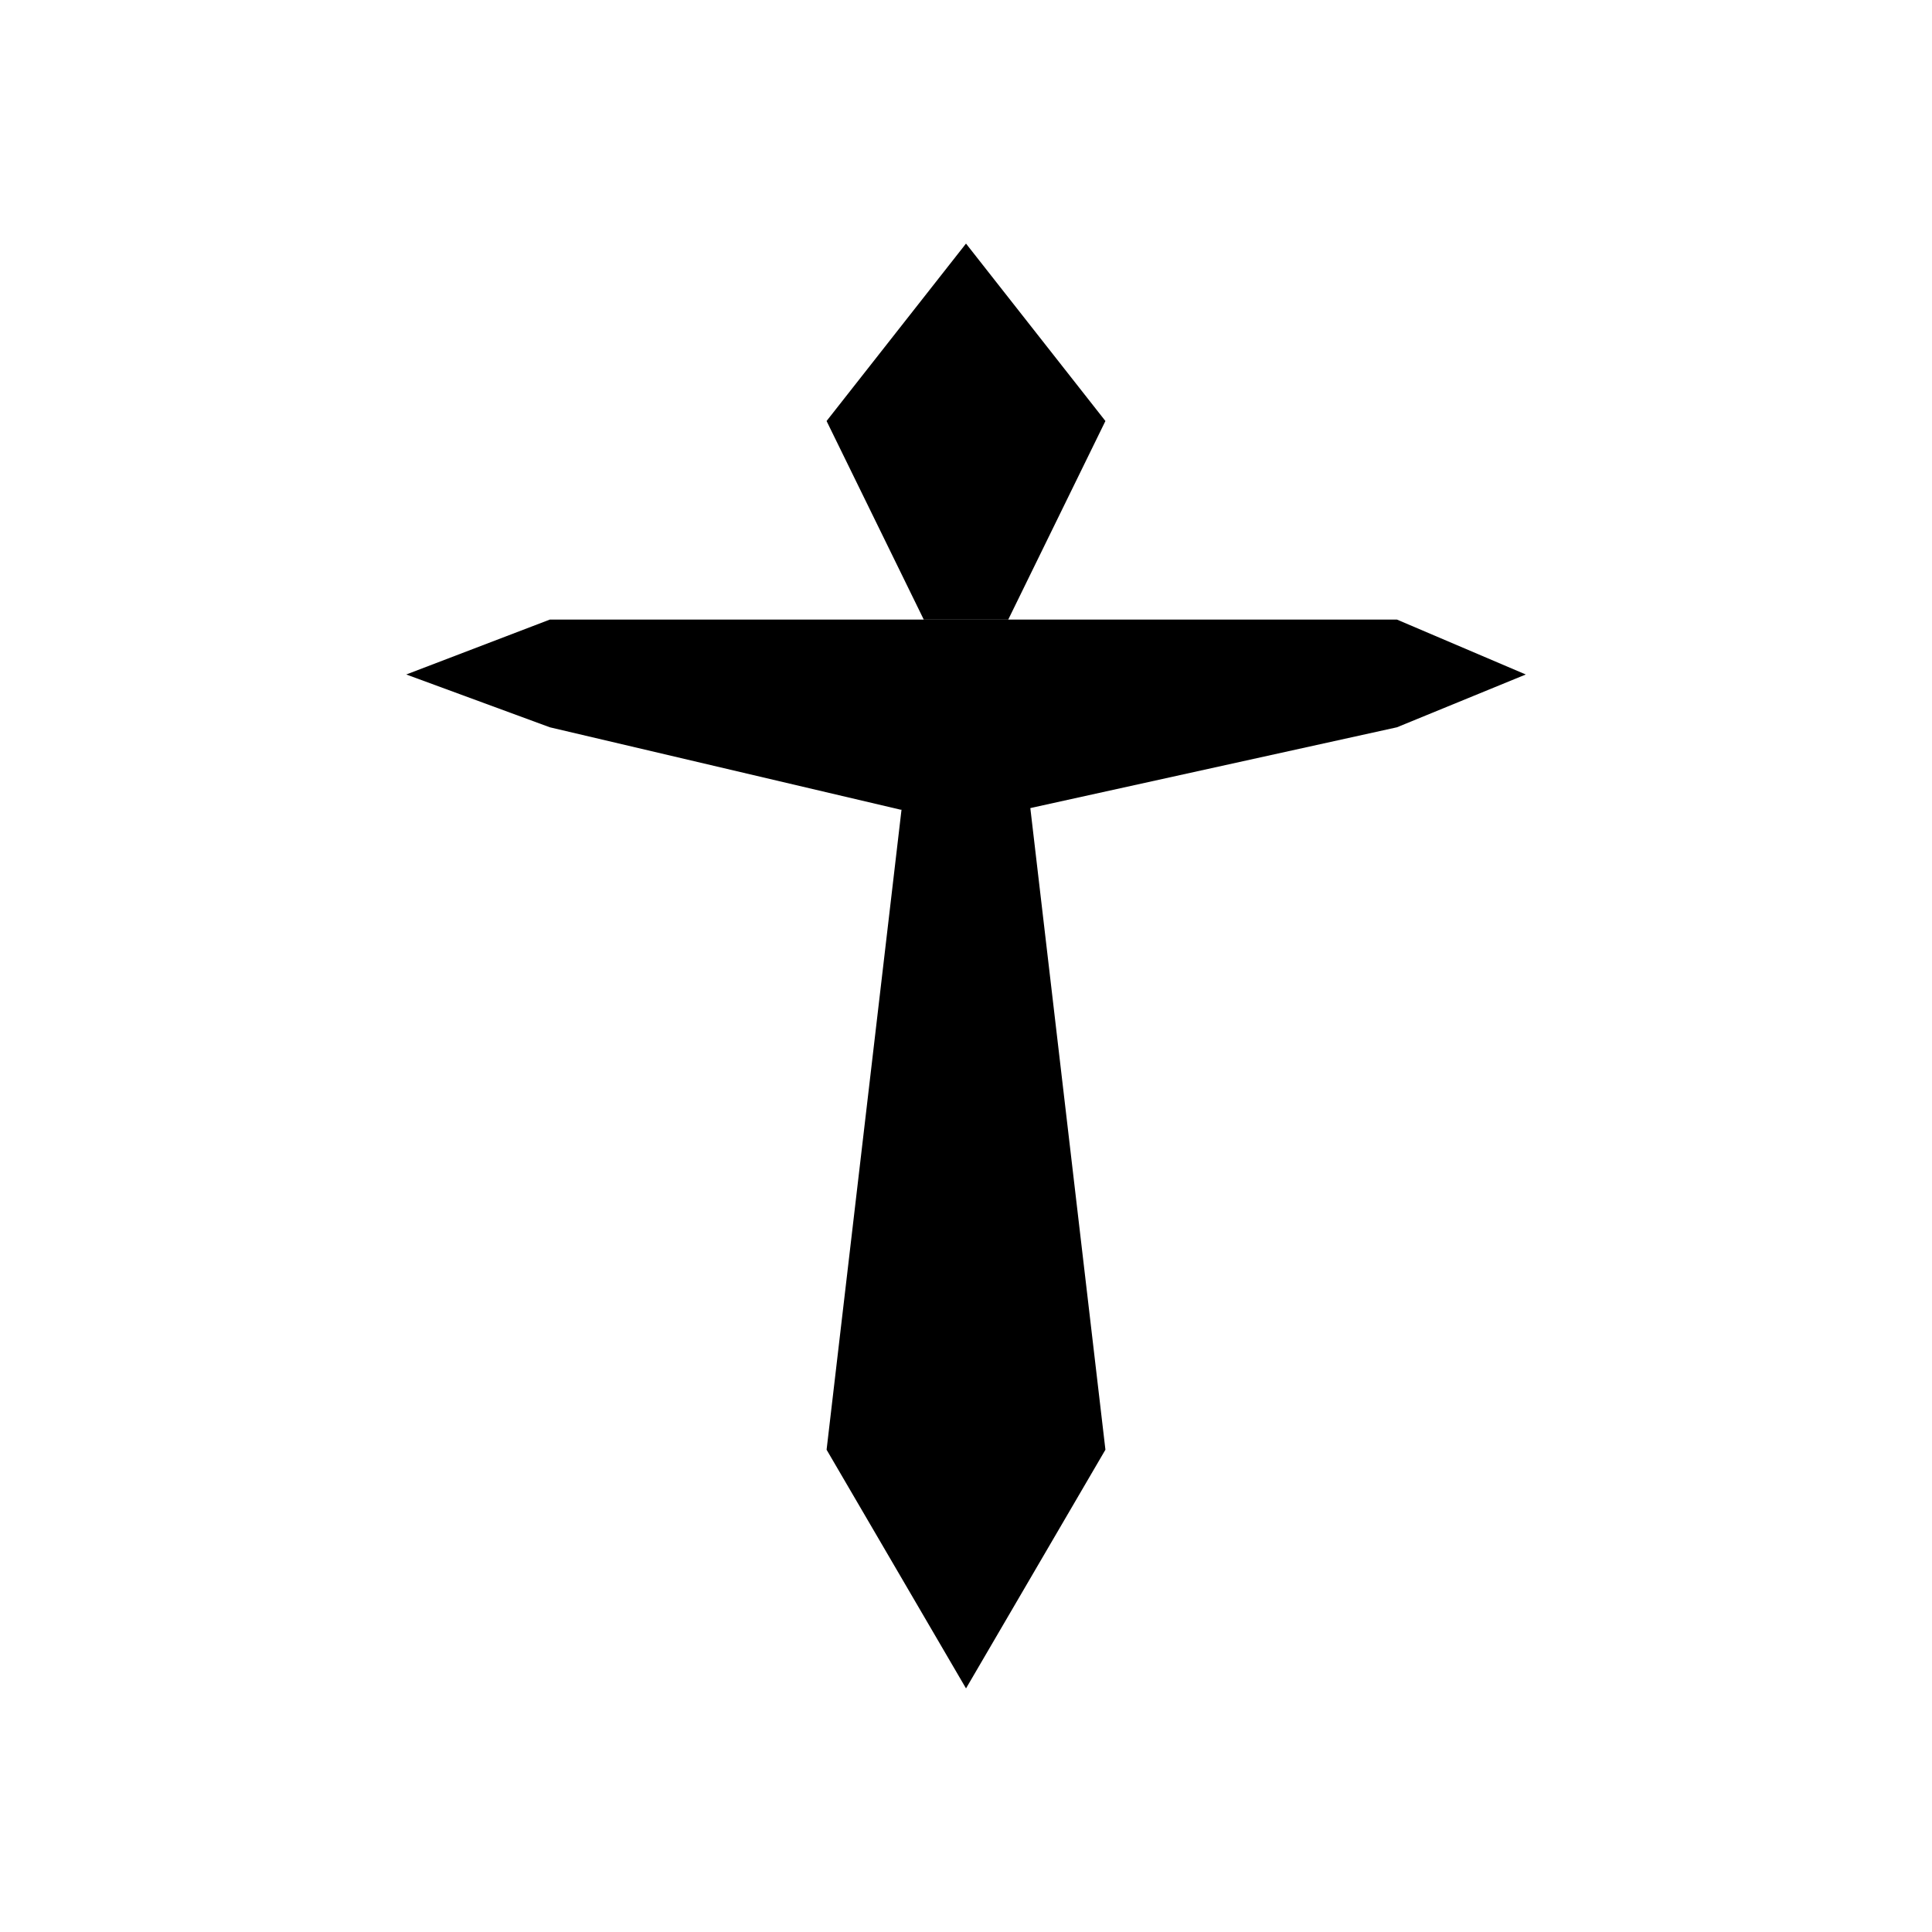
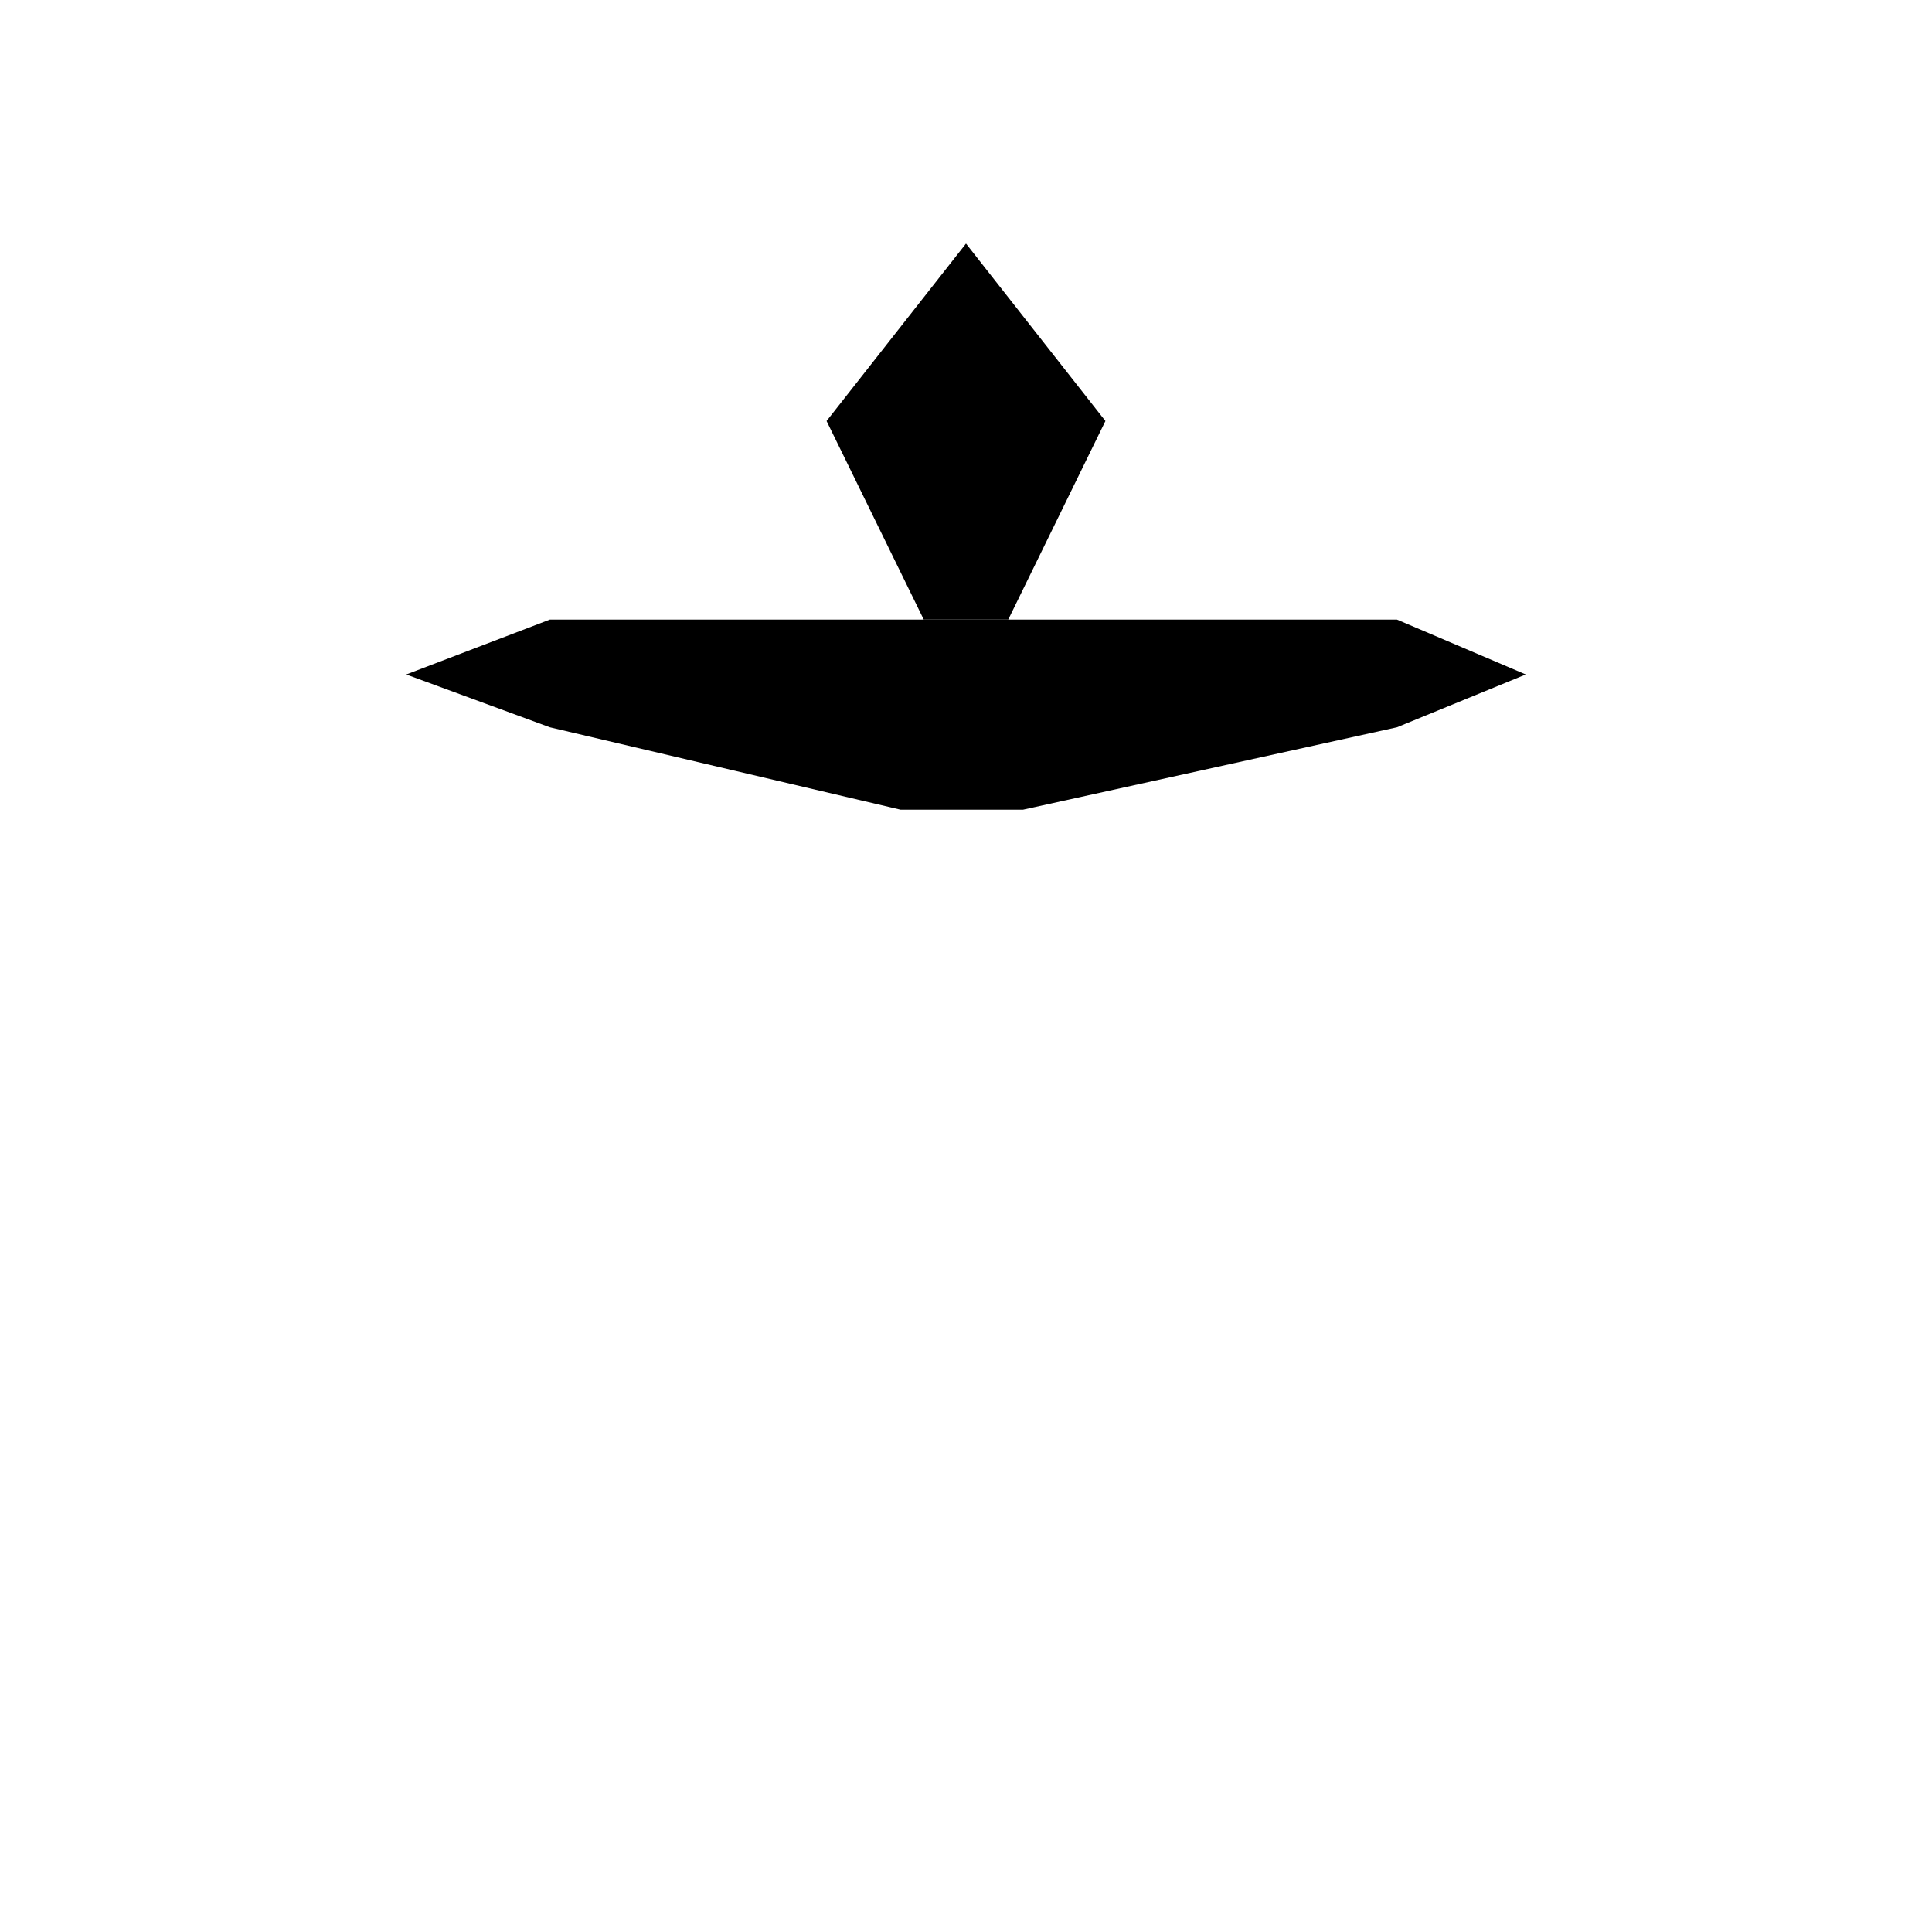
<svg xmlns="http://www.w3.org/2000/svg" fill="#000000" width="800px" height="800px" version="1.1" viewBox="144 144 512 512">
  <g>
    <path d="m400 208.55-36.949 47.023 25.754 52.617h22.391l25.75-52.617z" />
-     <path d="m411.2 308.19h-22.391l-25.754 220 36.949 63.254 36.945-63.254z" />
    <path d="m514.2 308.19 34.148 14.555-34.148 13.996-99.082 21.832h-32.469l-92.926-21.832-38.062-13.996 38.062-14.555z" />
  </g>
</svg>